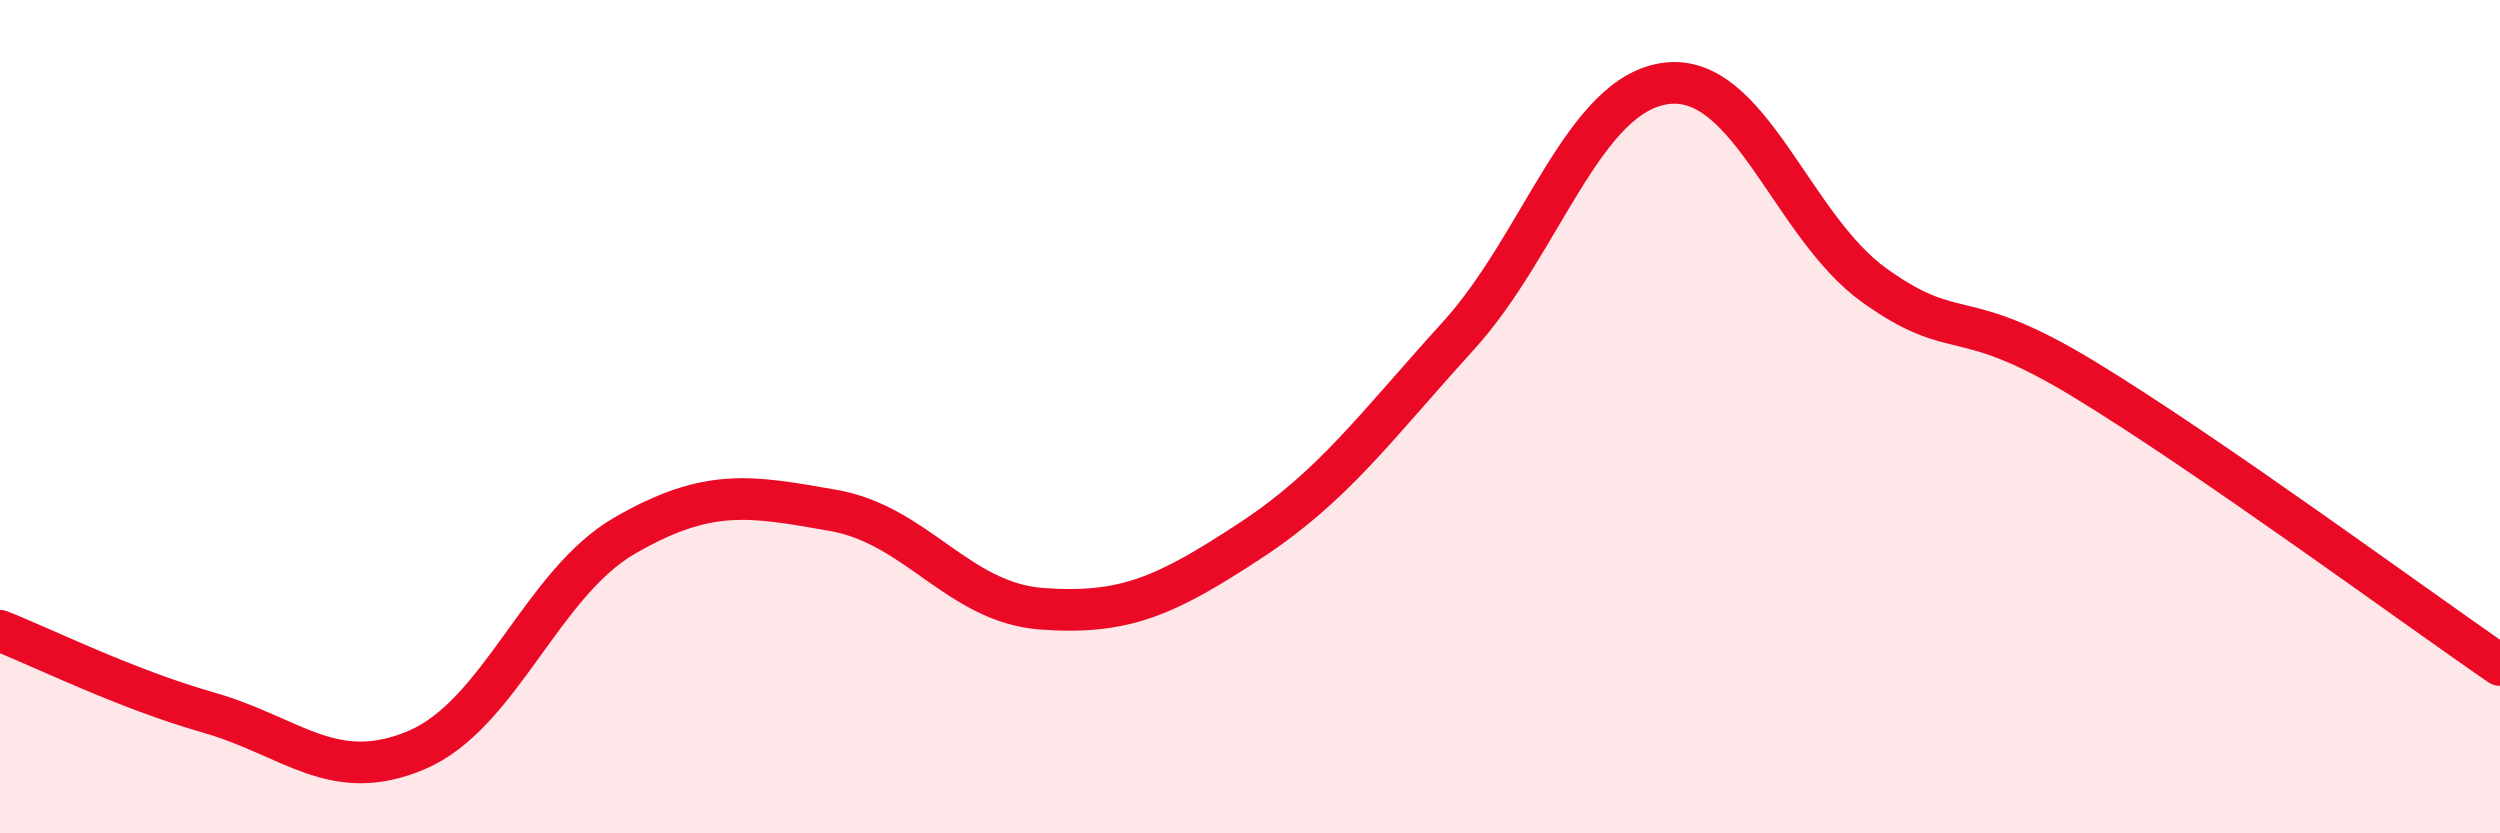
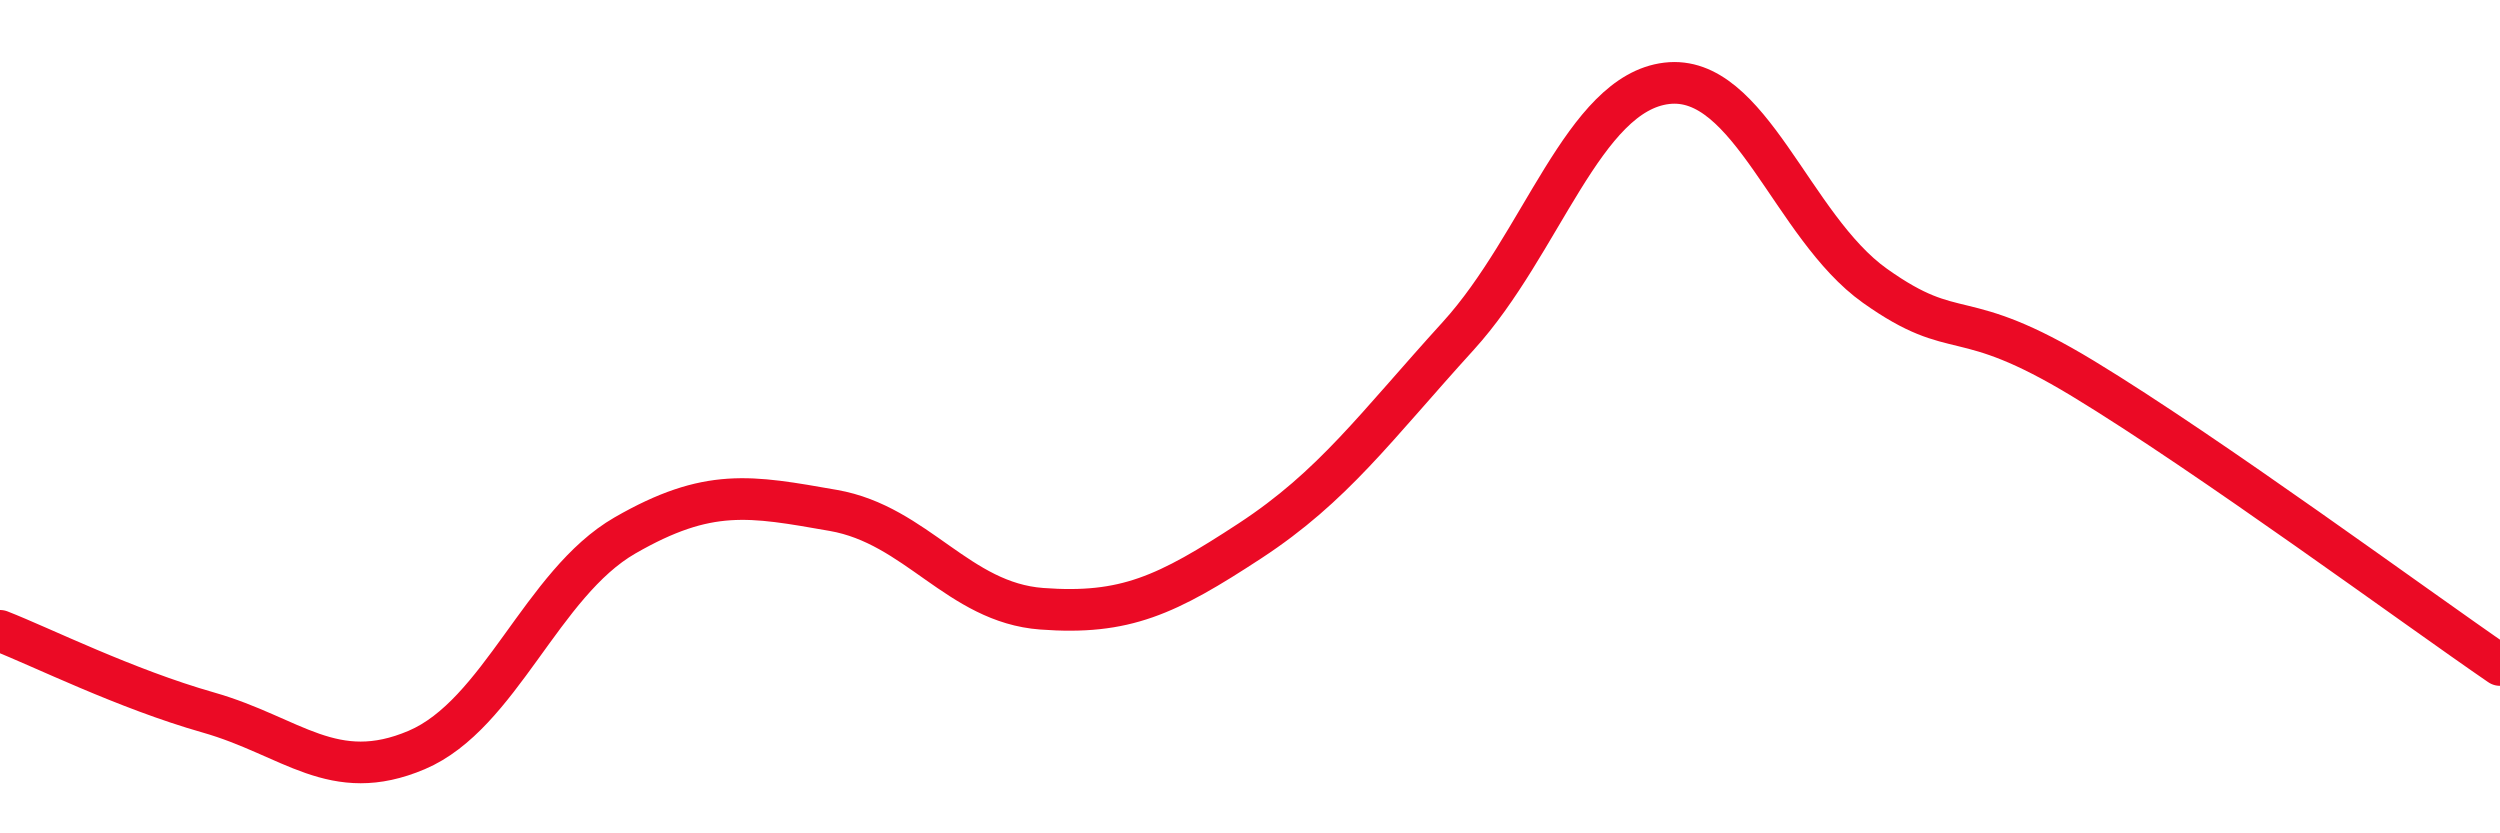
<svg xmlns="http://www.w3.org/2000/svg" width="60" height="20" viewBox="0 0 60 20">
-   <path d="M 0,15.14 C 1,15.53 3,16.53 5,17.1 C 7,17.67 8,18.85 10,18 C 12,17.15 13,14 15,12.85 C 17,11.7 18,11.9 20,12.25 C 22,12.6 23,14.46 25,14.61 C 27,14.76 28,14.29 30,12.98 C 32,11.67 33,10.26 35,8.06 C 37,5.86 38,2.24 40,2 C 42,1.76 43,5.44 45,6.86 C 47,8.28 47,7.27 50,9.09 C 53,10.91 58,14.59 60,15.96L60 20L0 20Z" fill="#EB0A25" opacity="0.1" stroke-linecap="round" stroke-linejoin="round" />
  <path d="M 0,15.14 C 1,15.53 3,16.53 5,17.1 C 7,17.67 8,18.85 10,18 C 12,17.15 13,14 15,12.85 C 17,11.7 18,11.9 20,12.25 C 22,12.6 23,14.46 25,14.61 C 27,14.76 28,14.29 30,12.98 C 32,11.67 33,10.26 35,8.06 C 37,5.86 38,2.24 40,2 C 42,1.76 43,5.44 45,6.86 C 47,8.28 47,7.27 50,9.09 C 53,10.91 58,14.59 60,15.96" stroke="#EB0A25" stroke-width="1" fill="none" stroke-linecap="round" stroke-linejoin="round" />
</svg>